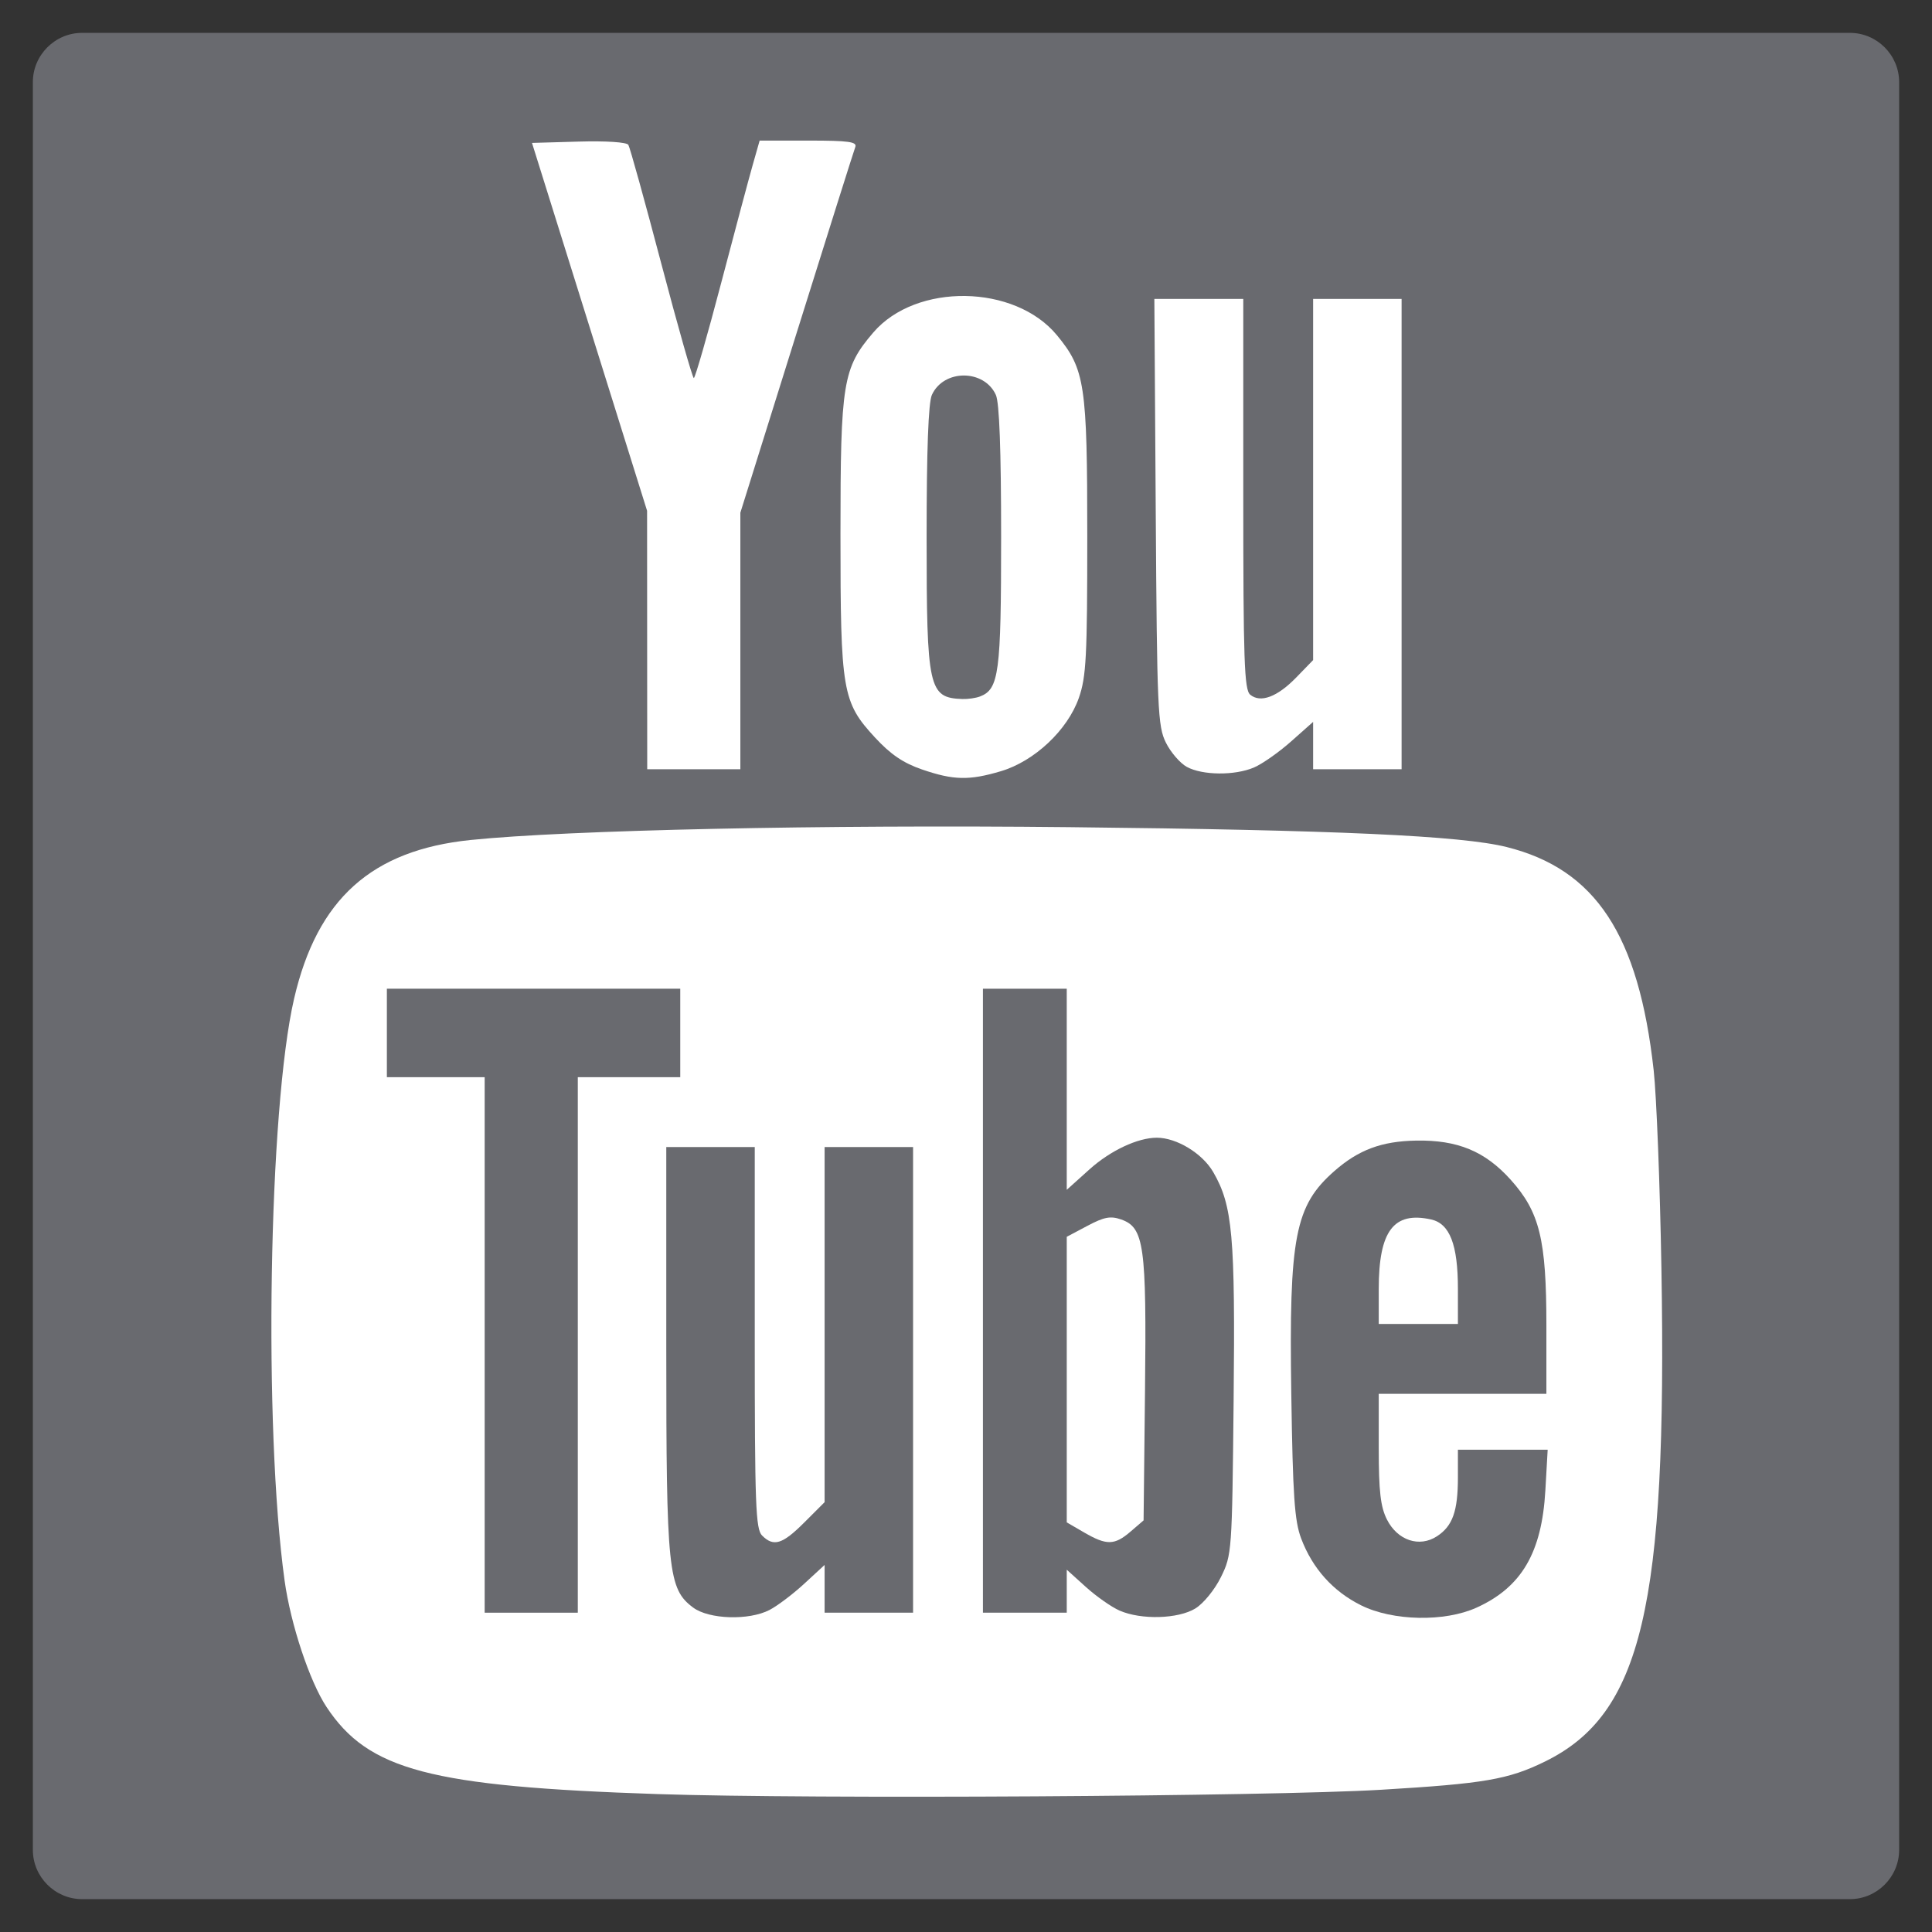
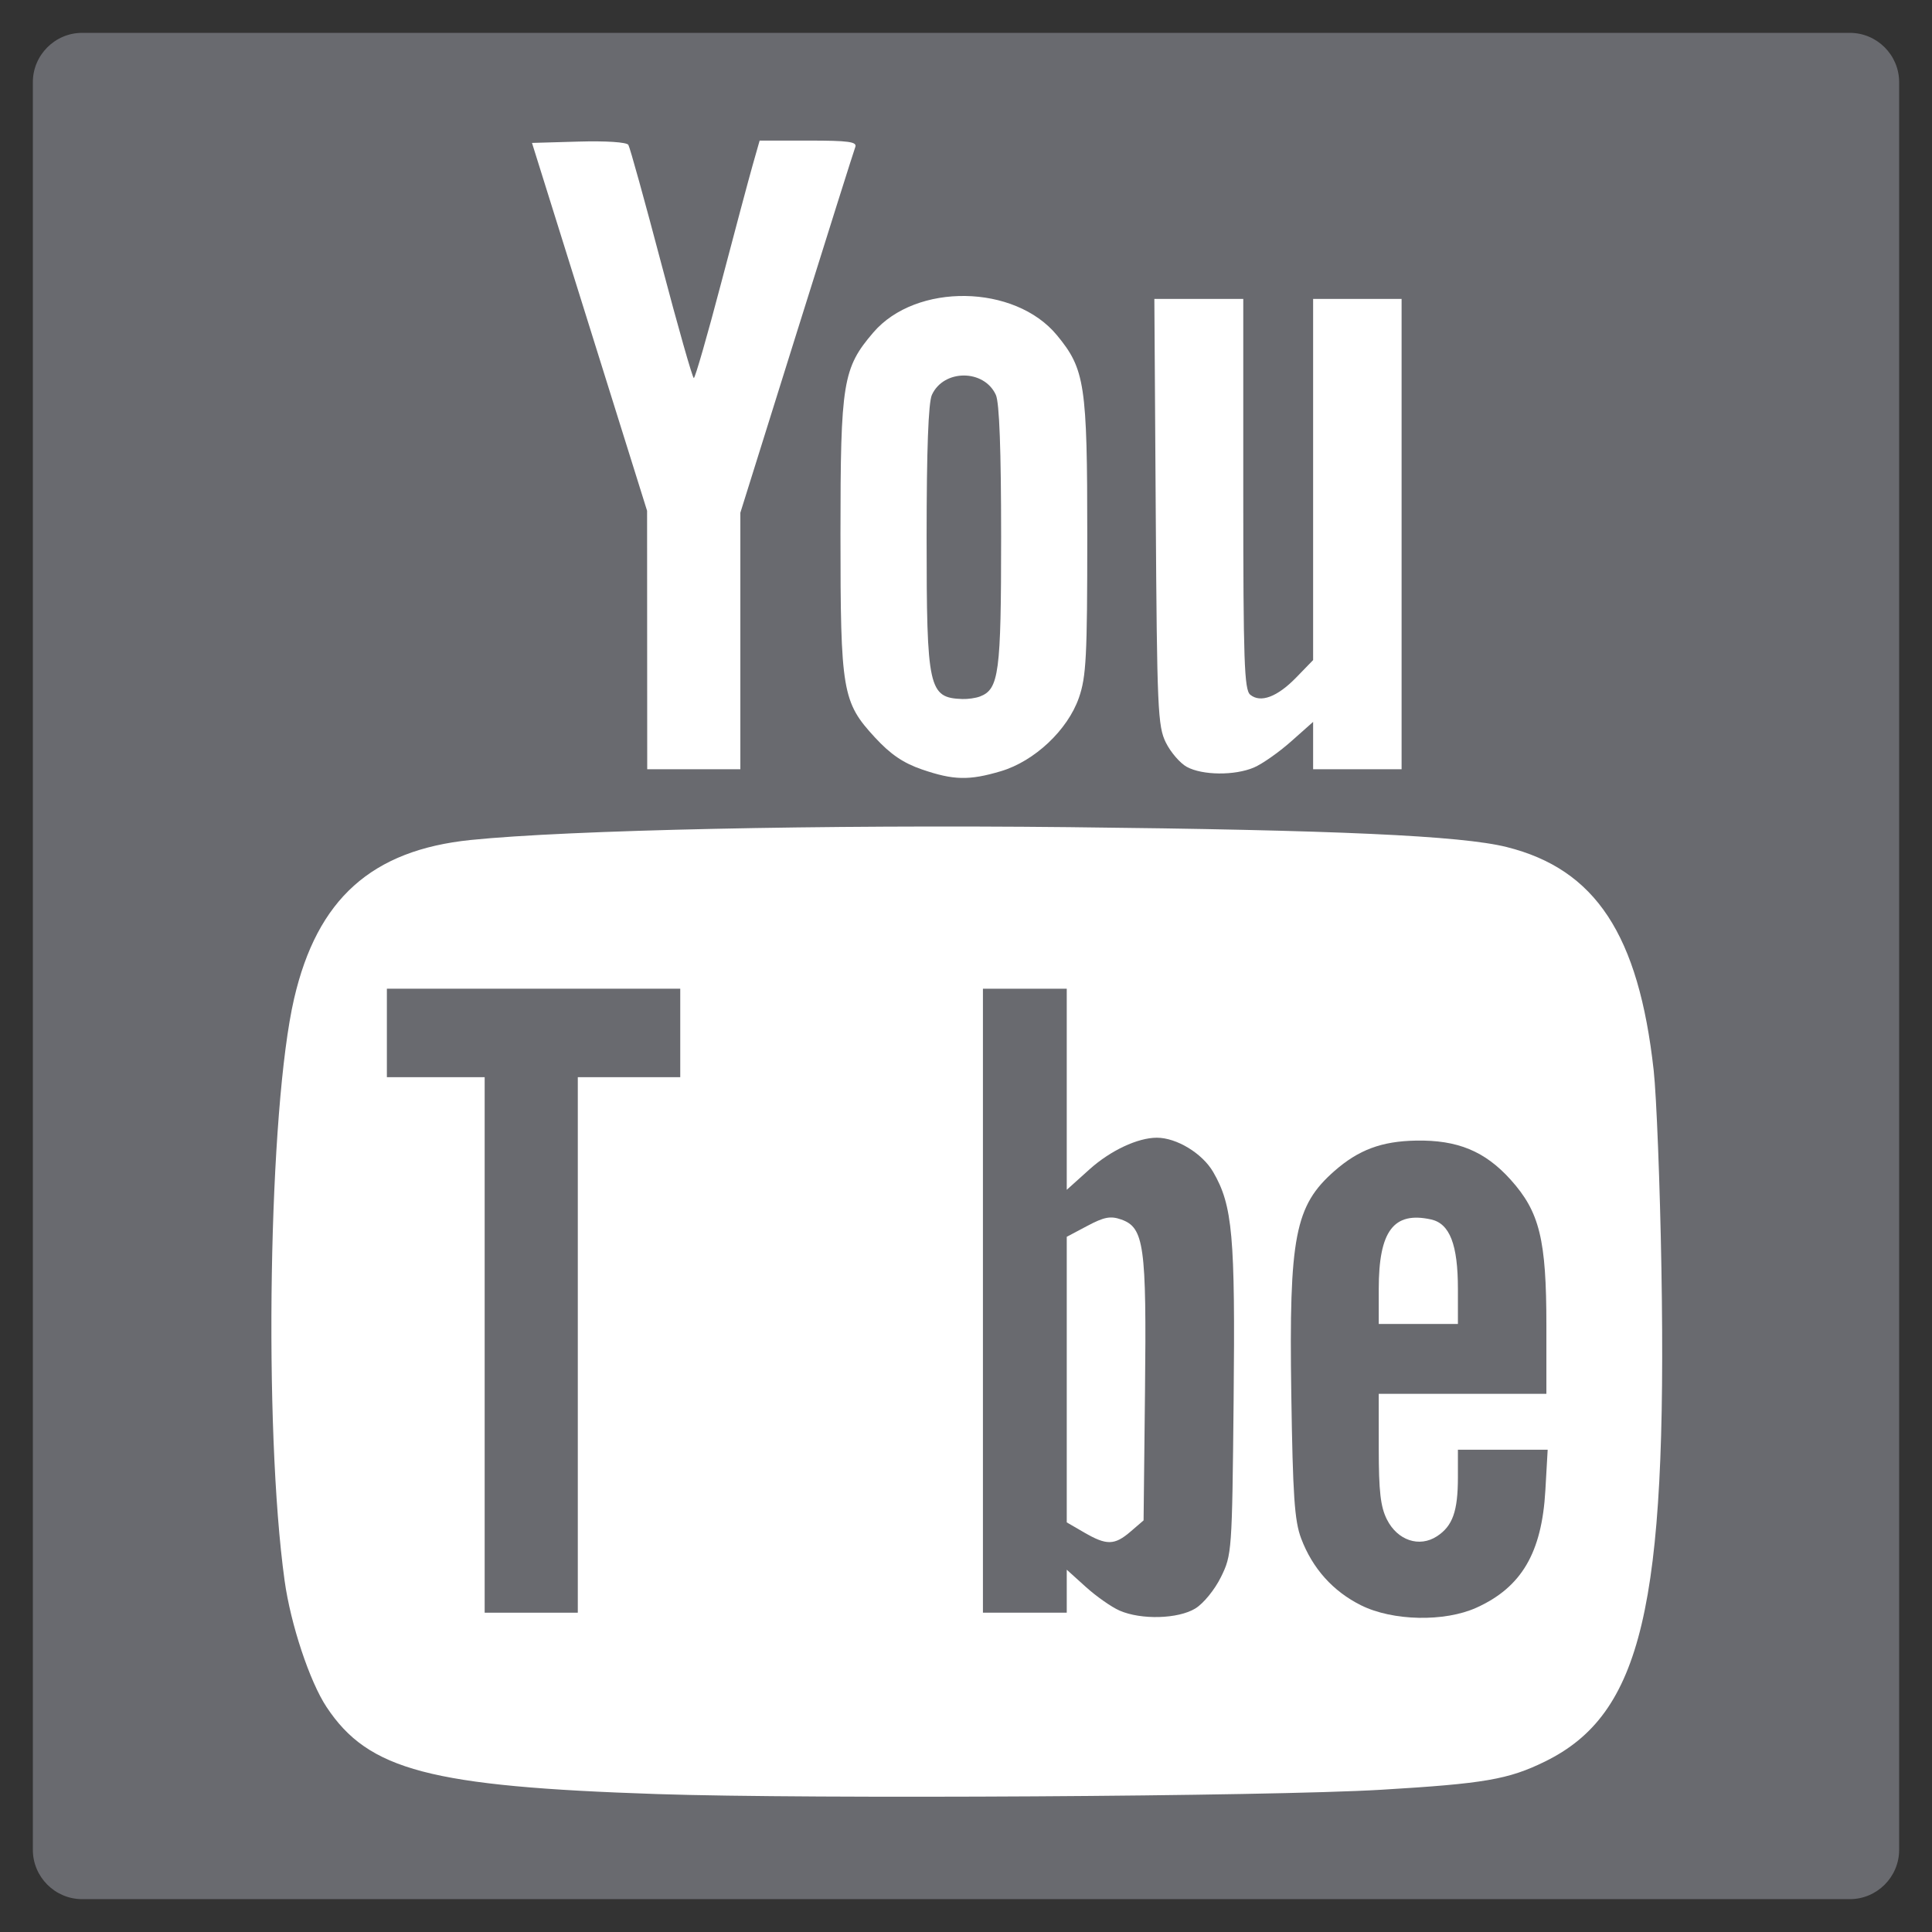
<svg xmlns="http://www.w3.org/2000/svg" version="1.1" id="Ebene_1" x="0px" y="0px" width="1000px" height="1000px" viewBox="0 0 1000 1000" enable-background="new 0 0 1000 1000" xml:space="preserve">
  <rect x="0" y="0" width="1000" height="1000" fill="#333333" stroke="none" />
  <g>
    <path fill="#696A6F" d="M982.993,957.481c0,14.031-11.48,25.512-25.512,25.512H42.519c-14.031,0-25.512-11.48-25.512-25.512V42.519   c0-14.031,11.48-25.512,25.512-25.512h914.962c14.031,0,25.512,11.48,25.512,25.512V957.481z" />
  </g>
  <g id="YouTube">
    <path fill="#FFFFFF" d="M477.206,398.266c-9.659-3.316-16.26-7.809-24.324-16.545c-16.928-18.345-17.856-23.82-17.856-105.284   c0-78.496,1.202-85.888,16.979-104.318c22.112-25.835,73.248-25.071,95.083,1.419c14.502,17.595,15.683,25.427,15.683,104.104   c0,62.269-0.539,72.649-4.34,83.542c-5.821,16.686-22.981,32.827-40.39,37.996C501.622,404.056,493.535,403.875,477.206,398.266z" />
    <path fill="#FFFFFF" d="M614.307,396.945c-3.471-1.889-8.352-7.538-10.846-12.559c-4.206-8.467-4.588-17.123-5.251-119.4   l-0.717-110.269h23.012h23.011v100.937c0,86.388,0.518,101.366,3.585,103.911c5.342,4.433,14.021,1.187,23.829-8.911l8.741-9.001   v-93.467v-93.47h22.897h22.897v121.719v121.72h-22.897h-22.897V385.9v-12.257l-11.448,10.166   c-6.297,5.588-14.939,11.646-19.205,13.461C639.073,401.496,622.398,401.342,614.307,396.945z" />
    <path fill="#696A6F" d="M507.228,360.505c9.854-3.782,10.953-12.064,10.953-82.629c0-45.029-0.906-69.483-2.723-73.47   c-6.099-13.387-27.019-13.387-33.119,0c-1.816,3.986-2.724,28.44-2.724,73.47c0,78.733,1.006,83.301,18.484,83.937   c2.873,0.104,6.982-0.484,9.126-1.308H507.228z" />
    <path fill="#FFFFFF" d="M334.964,331.271l-0.033-66.885l-29.785-95.207l-29.787-95.206l24.2-0.691   c14.166-0.405,24.811,0.298,25.675,1.696c0.812,1.313,8.494,29.006,17.069,61.541c8.578,32.534,16.145,59.158,16.816,59.164   c0.673,0.003,6.993-21.954,14.047-48.798c7.054-26.844,14.444-54.502,16.423-61.462l3.6-12.654h25.394   c20.689,0,25.157,0.621,24.111,3.35c-0.708,1.842-14.382,45.181-30.388,96.308l-29.1,92.959v66.384v66.388h-24.103H335   L334.964,331.271L334.964,331.271z" />
    <path fill="#FFFFFF" d="M859.952,656.776c-0.736-43.31-2.545-89.59-4.015-102.846c-7.778-70.124-30.09-103.999-76.075-115.504   c-23.512-5.883-88.491-8.835-226.507-10.292c-127.842-1.349-259.276,1.467-309.695,6.635   c-51.324,5.262-79.458,30.521-91.424,82.079c-13.213,56.935-15.911,222.117-4.919,301.336c3.131,22.569,12.962,52.163,21.72,65.387   c21.68,32.729,53.564,41.113,171.32,45.044c79.269,2.646,316.38,1.232,374.486-2.236c53.493-3.191,65.876-5.321,84.806-14.597   C849.776,887.225,862.93,831.605,859.952,656.776z" />
    <polygon fill="#696A6F" points="325.582,557.547 299.068,557.547 299.068,696.139 299.068,834.729 274.966,834.729    250.863,834.729 250.863,696.139 250.863,557.547 225.555,557.547 200.247,557.547 200.247,534.649 200.247,511.752    276.171,511.752 352.096,511.752 352.096,534.649 352.096,557.547  " />
-     <path fill="#696A6F" d="M472.608,714.214v120.516h-22.897h-22.897V822.37v-12.359l-10.571,9.744   c-5.813,5.361-13.895,11.462-17.957,13.565c-10.685,5.524-31.317,4.872-39.521-1.249c-12.956-9.667-13.901-18.782-13.901-133.961   V593.7h22.897h22.899v98.65c0,86.466,0.467,99.116,3.787,102.435c5.969,5.971,10.536,4.561,21.837-6.74l10.53-10.527v-91.91V593.7   h22.897h22.897V714.214z" />
    <path fill="#696A6F" d="M638.521,725.106c-0.792,78.114-0.906,79.697-6.559,91.177c-3.225,6.55-9.053,13.698-13.257,16.26v0.004   c-8.918,5.438-27.993,5.977-39.188,1.104c-4.169-1.812-12.031-7.319-17.474-12.235l-9.896-8.94v11.127v11.127h-21.693h-21.691   V673.241V511.752h21.691h21.693v52.043v52.046l11.806-10.614c10.79-9.701,24.946-16.348,34.822-16.348   c10.255,0,23.584,8.116,29.175,17.764C638.011,624.001,639.391,639.465,638.521,725.106z" />
    <path fill="#696A6F" d="M799.874,771.479c-1.839,32.223-12.323,50.074-35.619,60.635h-0.003c-16.527,7.494-43.4,6.948-59.787-1.219   c-14.541-7.246-25.13-19.066-30.992-34.597c-3.431-9.091-4.31-21.973-5.103-74.853c-1.221-81.382,1.875-97.375,22.317-115.326   c12.509-10.979,24.416-15.42,42.231-15.748c21.499-0.396,35.72,5.481,48.99,20.238c15.018,16.706,18.5,30.903,18.5,75.442v35.394   h-43.386h-43.387l0.007,28.321c0.002,22.154,0.921,30.144,4.218,36.703c5.464,10.87,16.81,14.67,25.938,8.689   c8.098-5.307,10.815-12.965,10.815-30.488v-14.305h23.232h23.232L799.874,771.479z" />
    <path fill="#FFFFFF" d="M580.319,631.2c-5.5-1.932-8.797-1.313-17.475,3.292l-10.695,5.672v73.912v73.908l9.038,5.24   c11.617,6.734,15.688,6.654,23.969-0.465l6.762-5.813l0.738-67.098C593.485,644.581,592.203,635.376,580.319,631.2z" />
    <path fill="#FFFFFF" d="M754.614,685.292v-18.155c0-22.95-4.214-33.826-13.93-35.96c-19.353-4.249-27.046,5.978-27.046,35.96   v18.155h20.487H754.614z" />
  </g>
</svg>